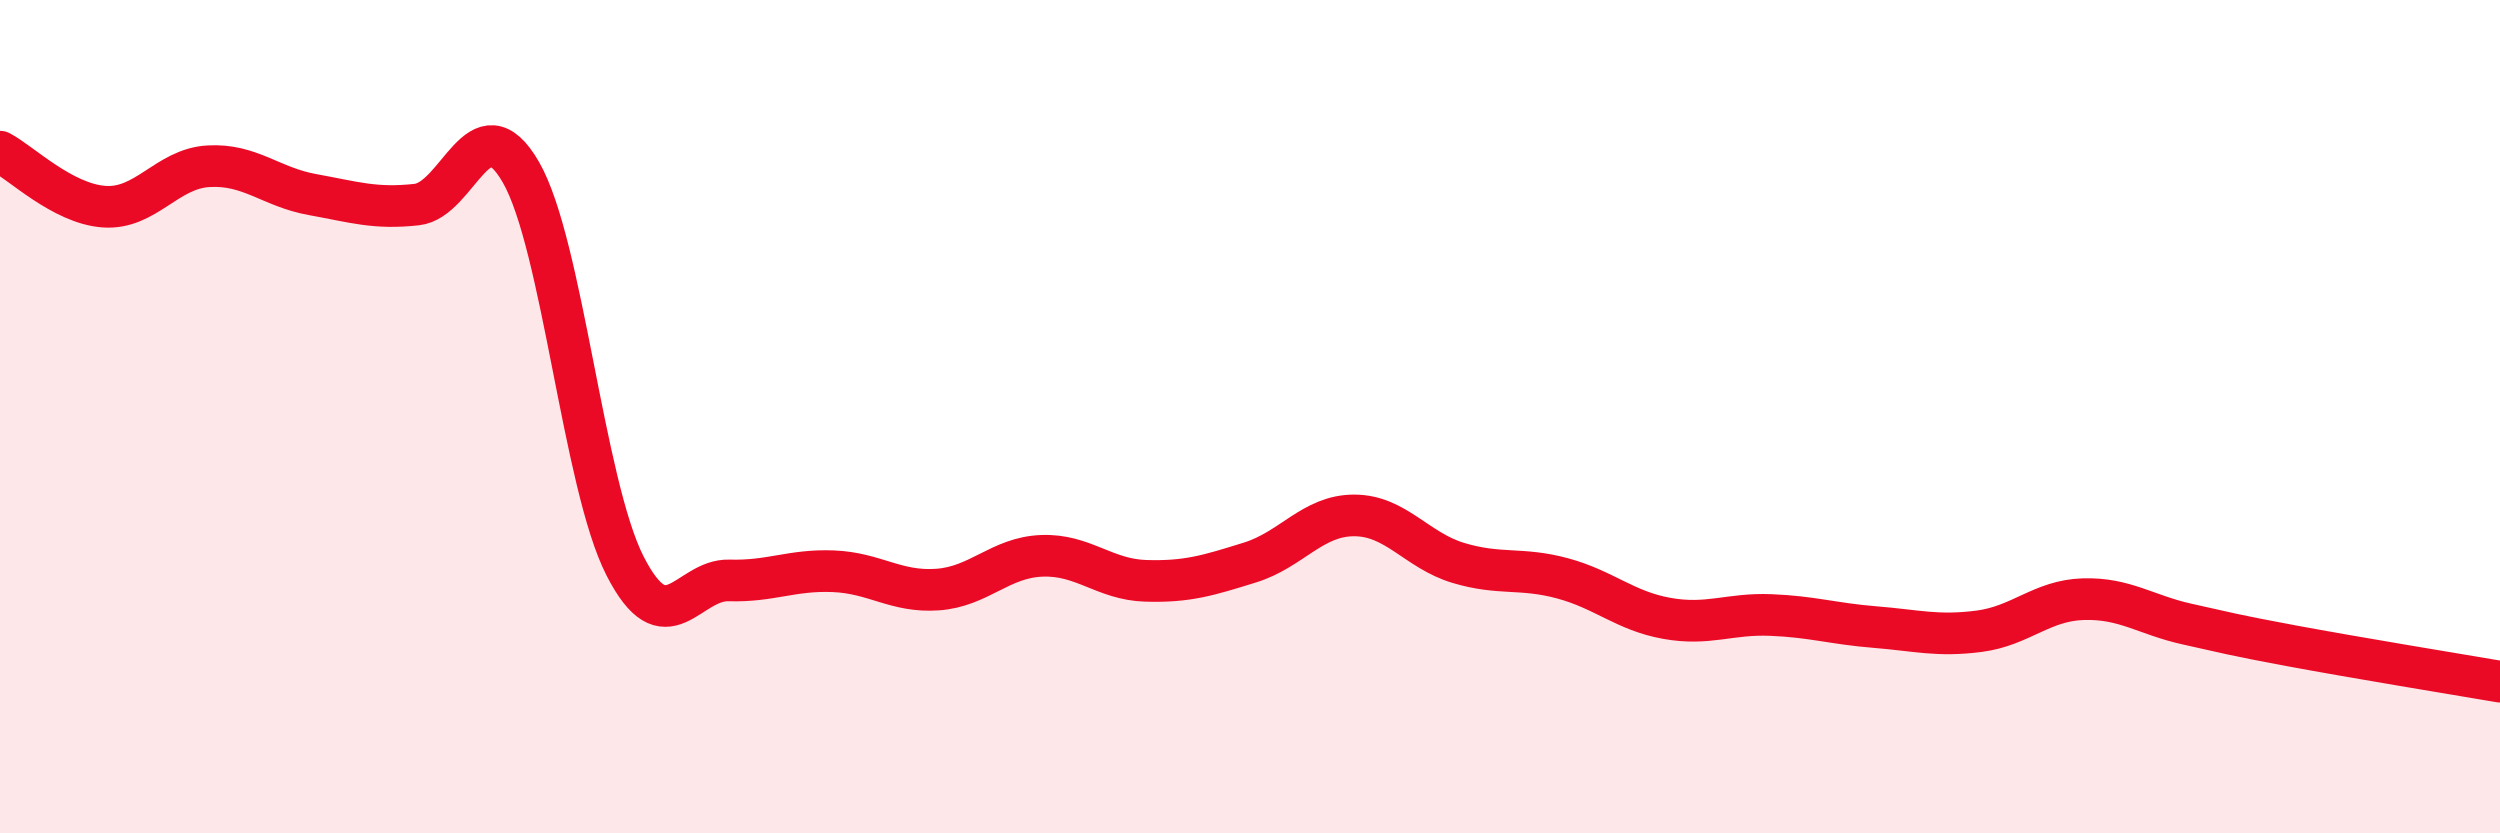
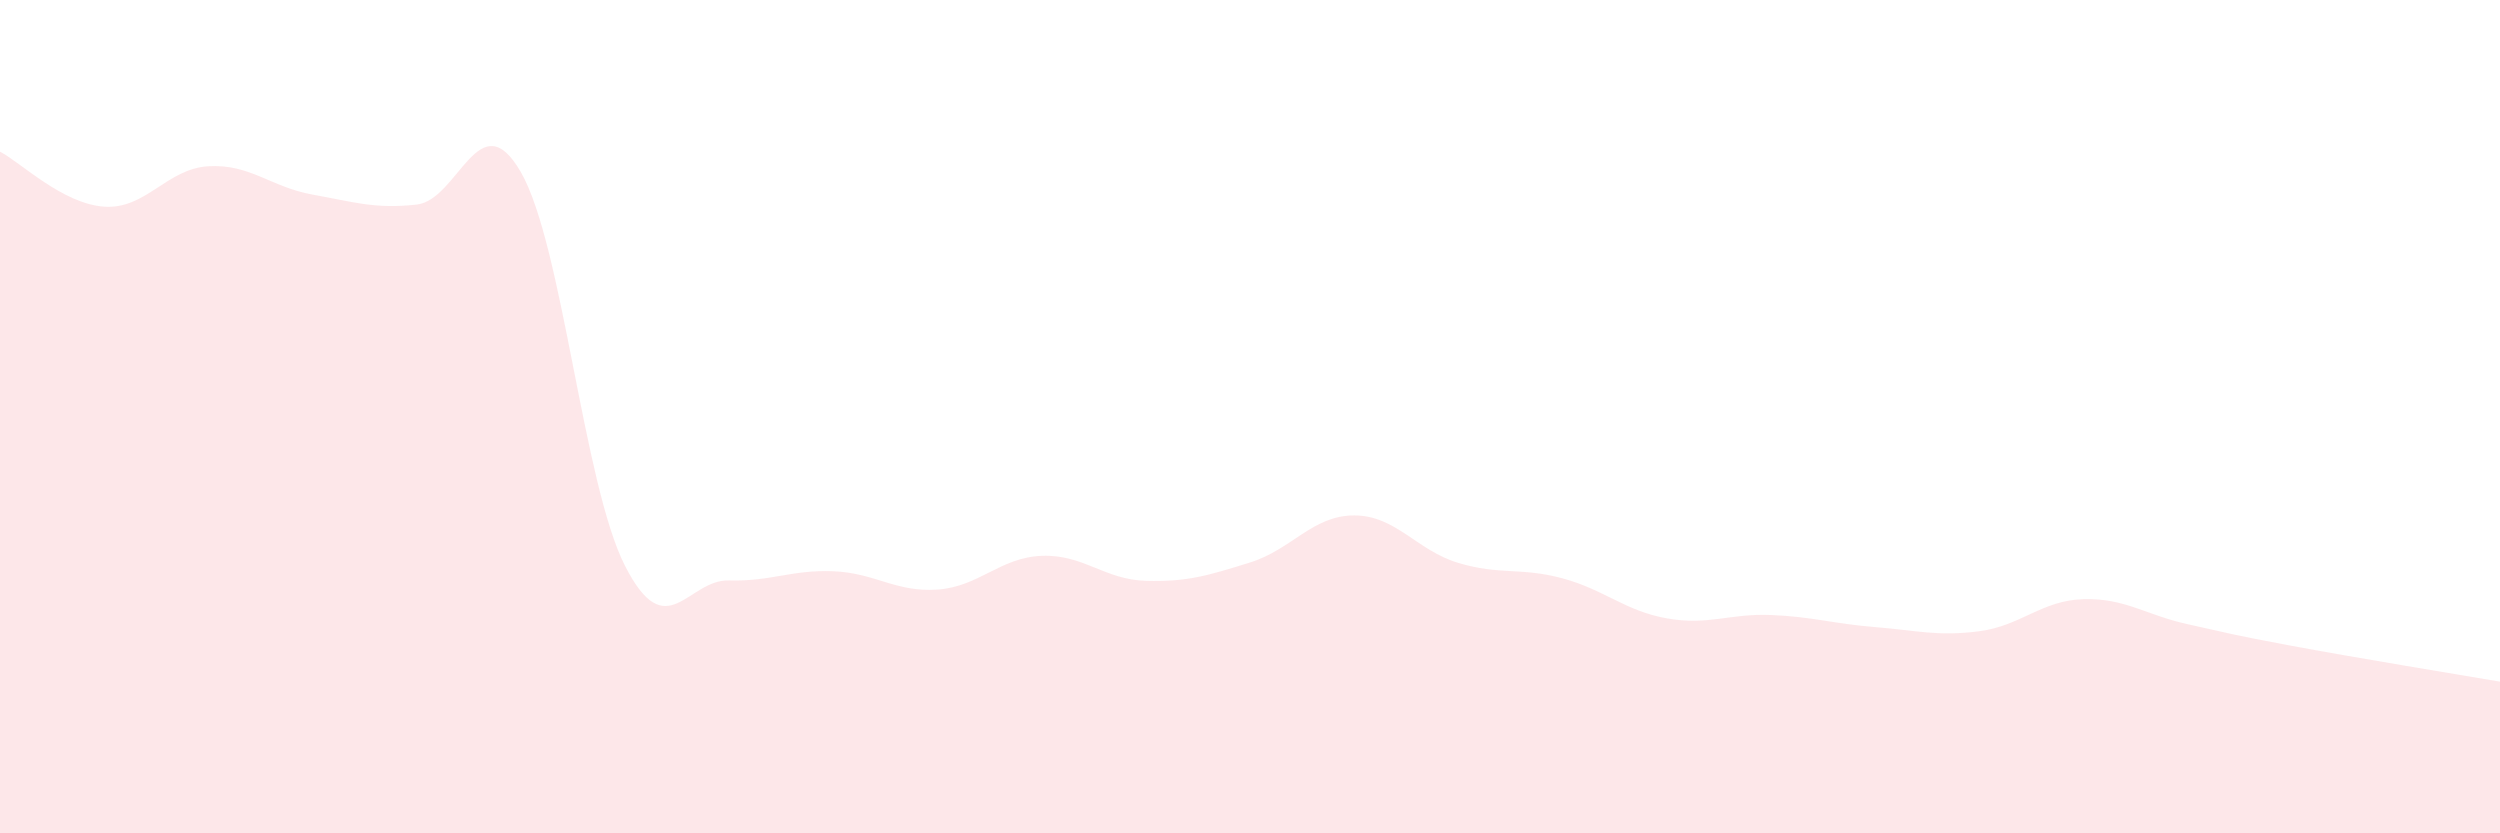
<svg xmlns="http://www.w3.org/2000/svg" width="60" height="20" viewBox="0 0 60 20">
  <path d="M 0,3.64 C 0.5,3.9 1.5,4.89 2.5,4.96 C 3.5,5.03 4,4.05 5,3.99 C 6,3.93 6.5,4.49 7.5,4.67 C 8.5,4.85 9,5.02 10,4.91 C 11,4.8 11.5,2.4 12.5,4.13 C 13.5,5.86 14,11.62 15,13.58 C 16,15.54 16.5,13.9 17.5,13.93 C 18.5,13.96 19,13.67 20,13.71 C 21,13.75 21.5,14.22 22.5,14.15 C 23.5,14.08 24,13.38 25,13.34 C 26,13.3 26.5,13.91 27.5,13.94 C 28.5,13.97 29,13.81 30,13.5 C 31,13.19 31.5,12.37 32.5,12.37 C 33.5,12.37 34,13.21 35,13.51 C 36,13.81 36.5,13.61 37.5,13.88 C 38.5,14.15 39,14.66 40,14.84 C 41,15.02 41.5,14.72 42.5,14.76 C 43.5,14.8 44,14.97 45,15.05 C 46,15.13 46.5,15.28 47.5,15.15 C 48.5,15.02 49,14.41 50,14.38 C 51,14.35 51.5,14.76 52.5,14.98 C 53.5,15.2 53.5,15.22 55,15.5 C 56.5,15.78 59,16.19 60,16.36L60 20L0 20Z" fill="#EB0A25" opacity="0.1" stroke-linecap="round" stroke-linejoin="round" />
-   <path d="M 0,3.64 C 0.5,3.9 1.5,4.89 2.5,4.96 C 3.5,5.03 4,4.05 5,3.99 C 6,3.93 6.5,4.49 7.5,4.67 C 8.5,4.85 9,5.02 10,4.91 C 11,4.8 11.5,2.4 12.5,4.13 C 13.5,5.86 14,11.62 15,13.58 C 16,15.54 16.5,13.9 17.5,13.93 C 18.5,13.96 19,13.67 20,13.71 C 21,13.75 21.5,14.22 22.5,14.15 C 23.5,14.08 24,13.38 25,13.34 C 26,13.3 26.5,13.91 27.5,13.94 C 28.5,13.97 29,13.81 30,13.5 C 31,13.19 31.5,12.37 32.5,12.37 C 33.5,12.37 34,13.21 35,13.51 C 36,13.81 36.5,13.61 37.5,13.88 C 38.5,14.15 39,14.66 40,14.84 C 41,15.02 41.5,14.72 42.5,14.76 C 43.5,14.8 44,14.97 45,15.05 C 46,15.13 46.5,15.28 47.5,15.15 C 48.5,15.02 49,14.41 50,14.38 C 51,14.35 51.5,14.76 52.5,14.98 C 53.5,15.2 53.5,15.22 55,15.5 C 56.5,15.78 59,16.19 60,16.36" stroke="#EB0A25" stroke-width="1" fill="none" stroke-linecap="round" stroke-linejoin="round" />
</svg>